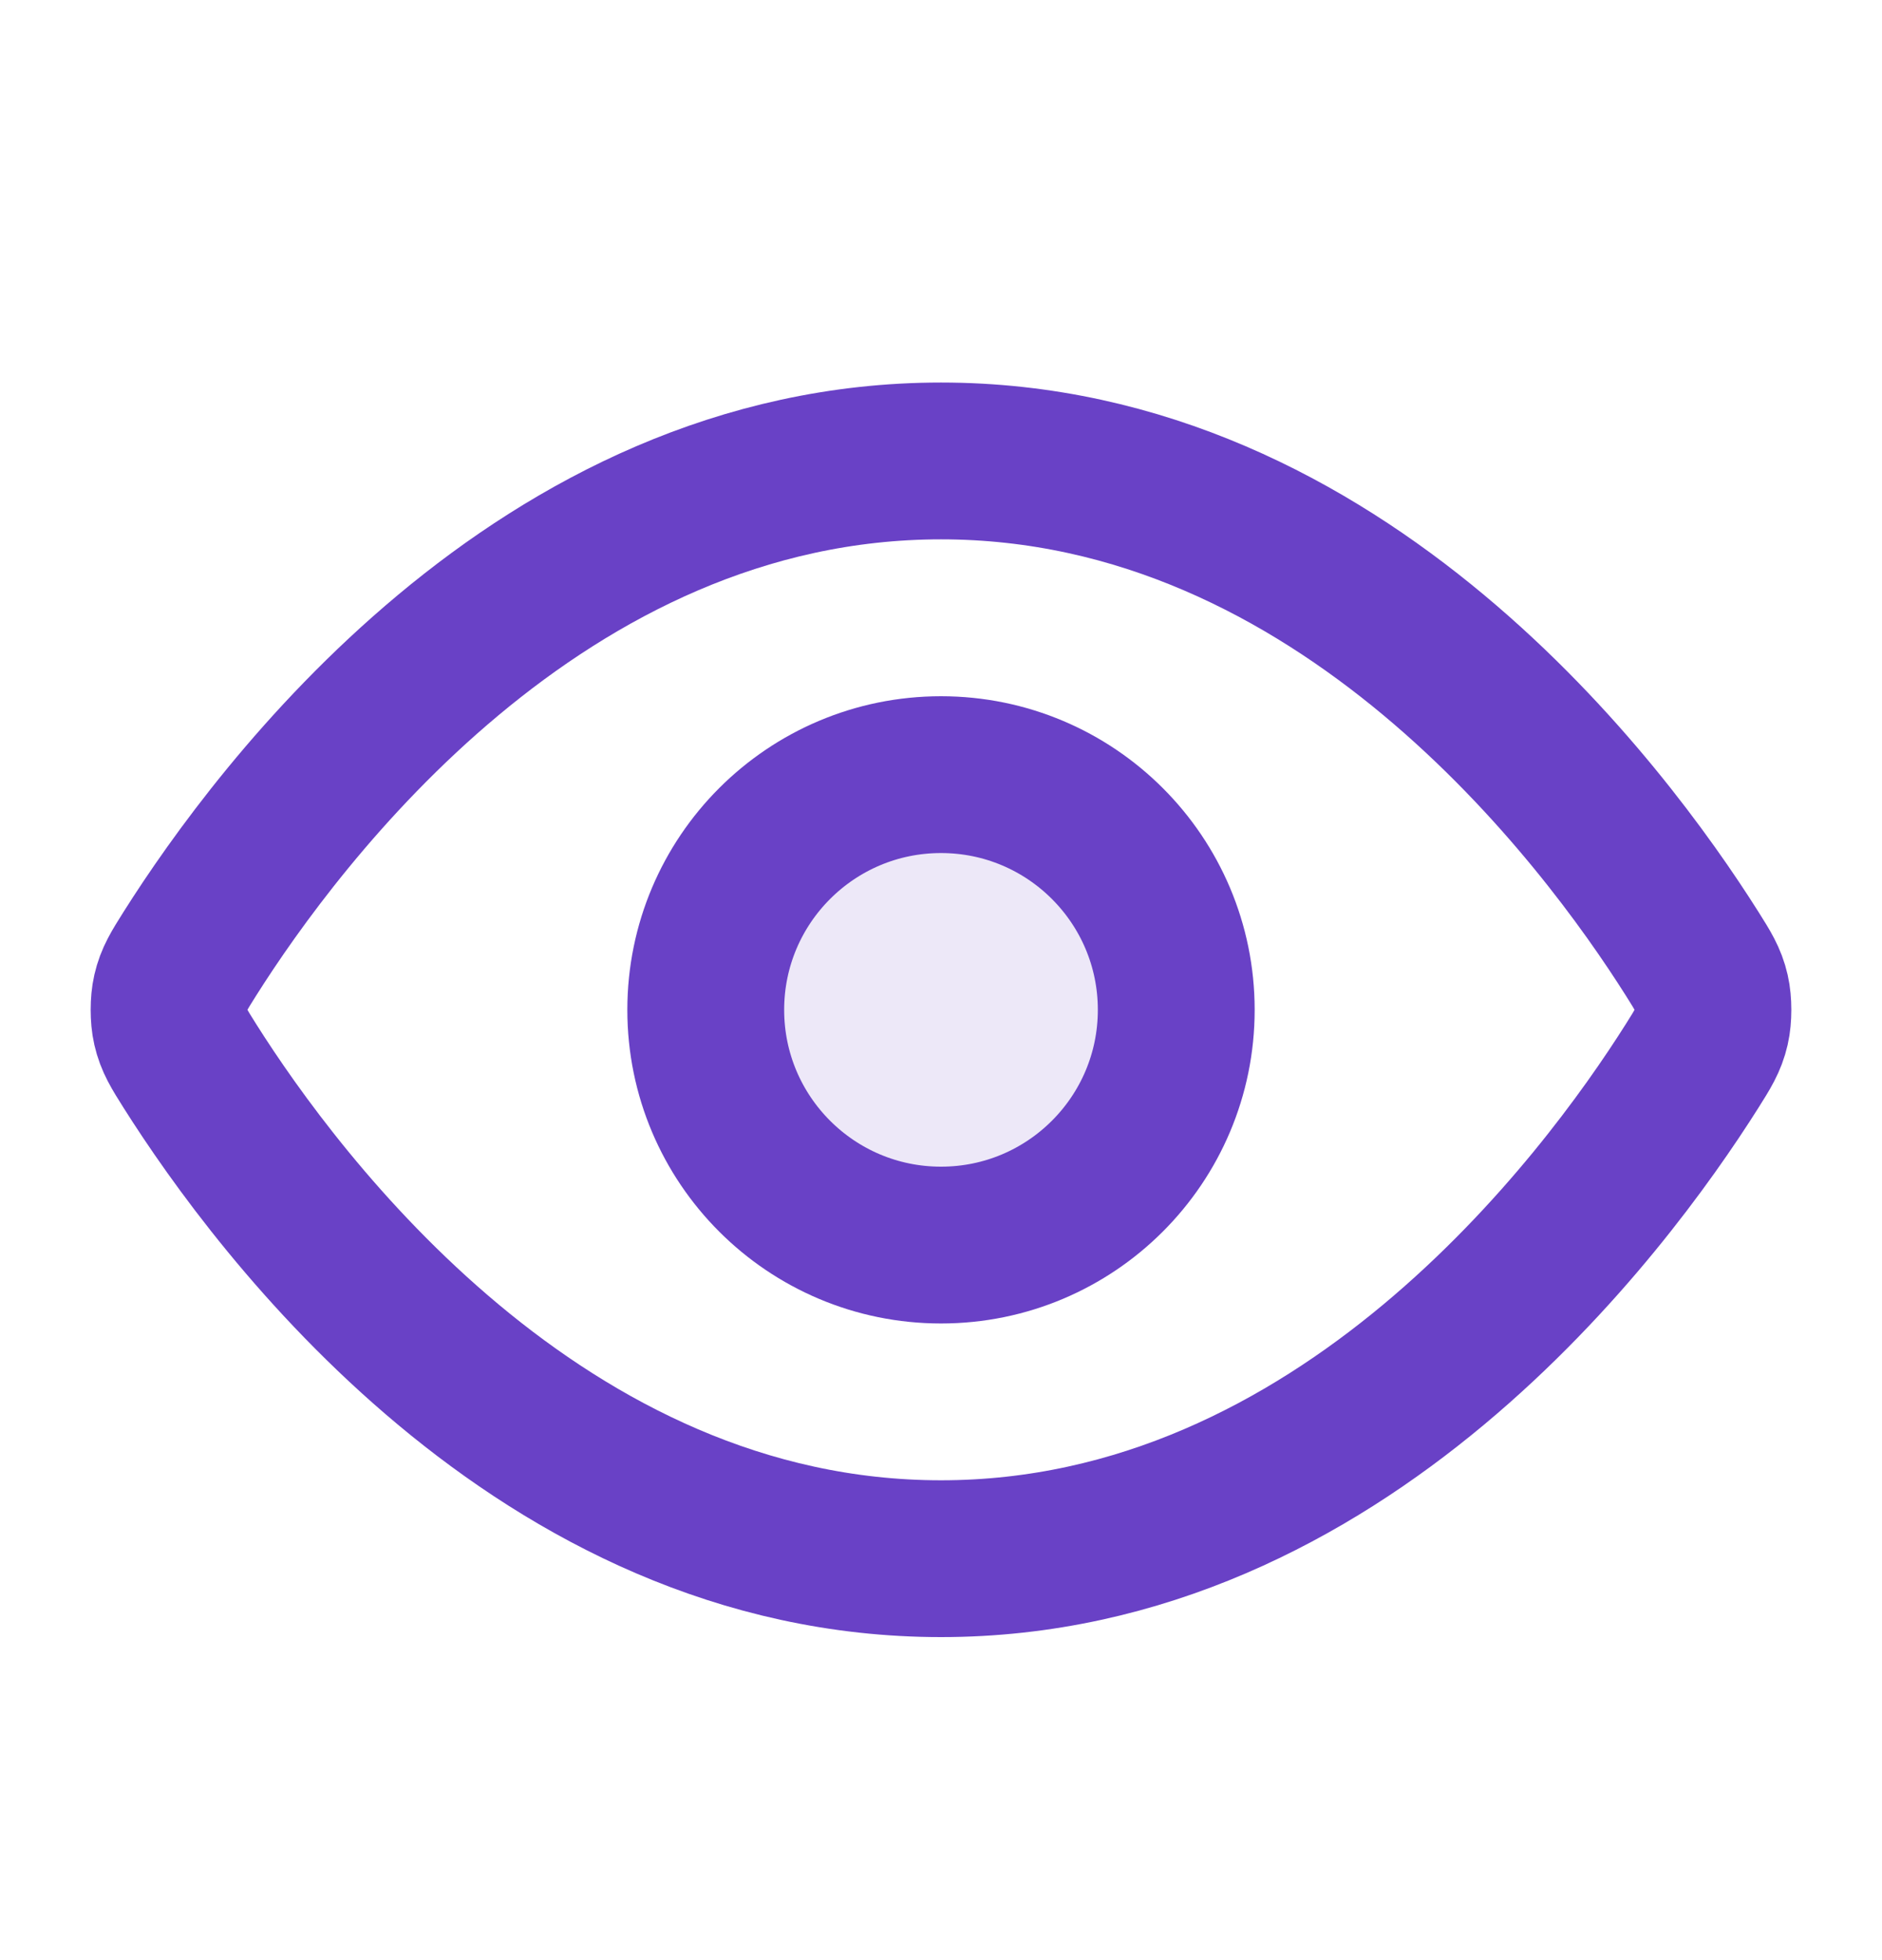
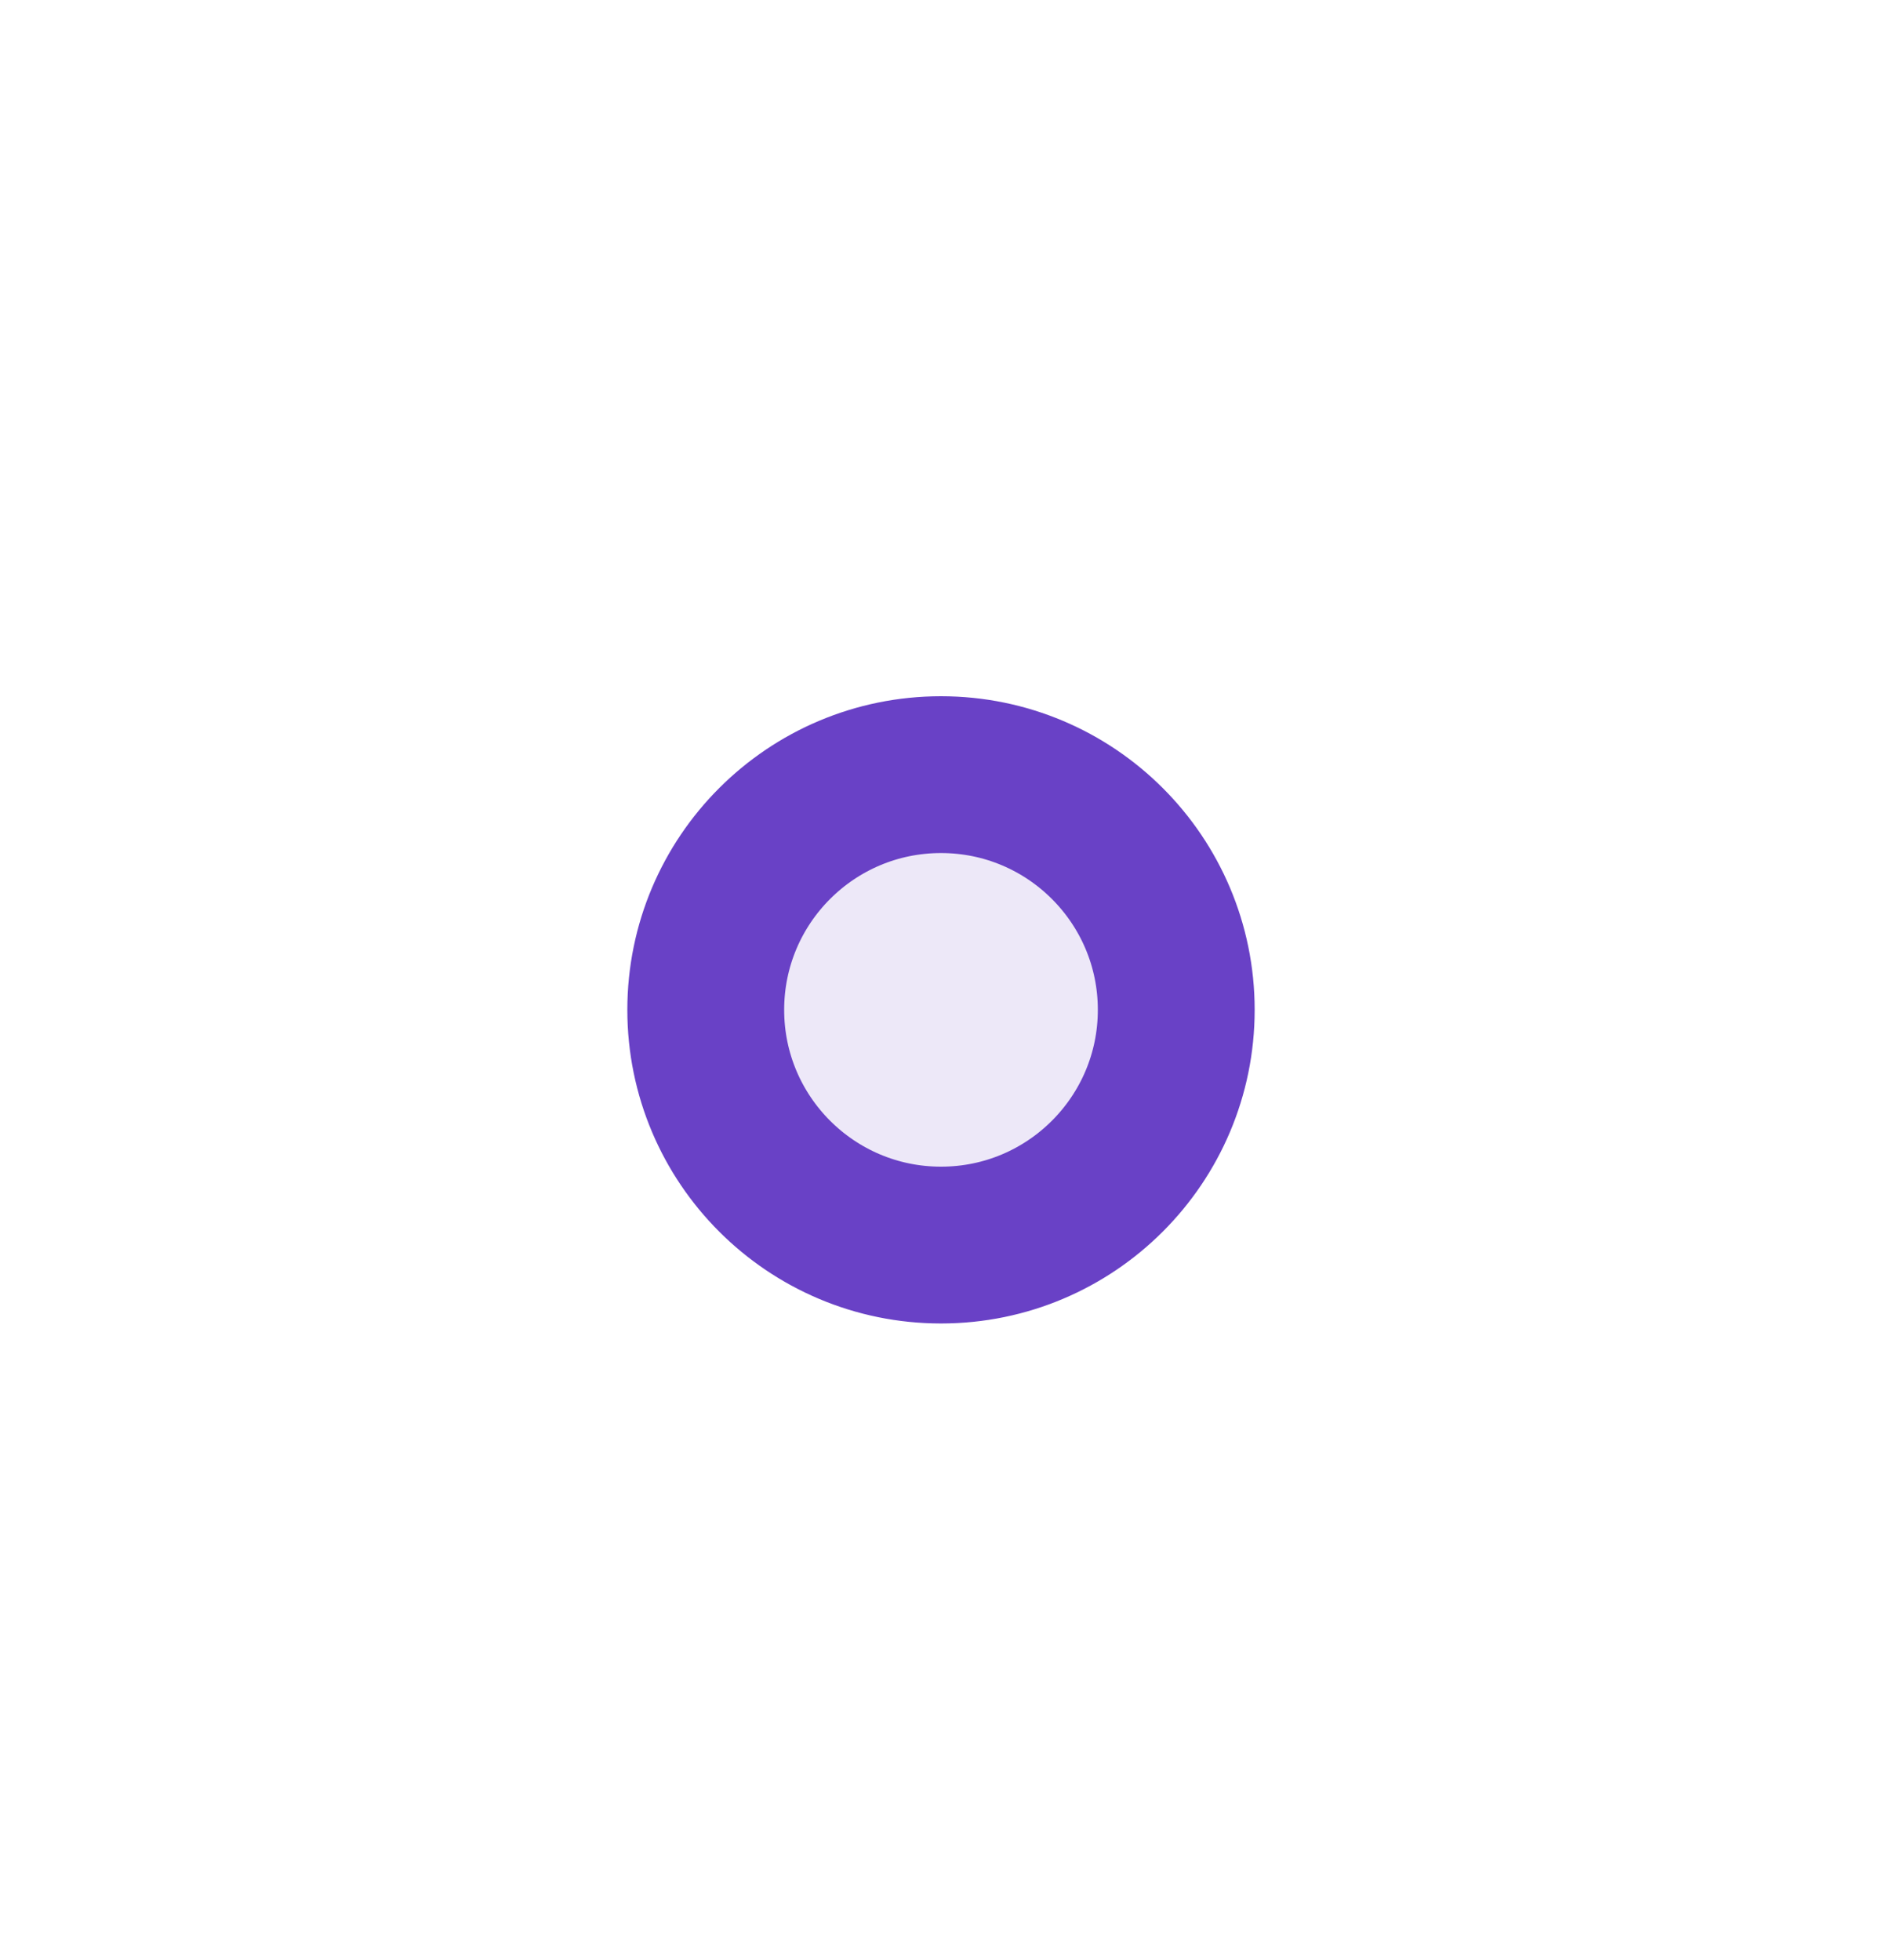
<svg xmlns="http://www.w3.org/2000/svg" fill="none" height="25" viewBox="0 0 24 25" width="24">
  <path d="m12 15.88c1.657 0 3-1.343 3-3 0-1.657-1.343-3-3-3s-3 1.343-3 3c0 1.657 1.343 3 3 3z" fill="#6941c6" opacity=".12" />
  <g stroke="#6941c6" stroke-linecap="round" stroke-linejoin="round" stroke-width="2">
-     <path d="m2.42 13.593c-.136-.216-.204-.324-.242-.49-.029-.125-.029-.322 0-.447.038-.166.106-.274.242-.49 1.125-1.782 4.475-6.287 9.58-6.287 5.105 0 8.455 4.505 9.58 6.287.136.216.204.324.242.49.029.125.029.322 0 .447-.038.166-.106.274-.242.49-1.125 1.782-4.475 6.287-9.58 6.287-5.105 0-8.455-4.505-9.58-6.287z" />
-     <path d="m12 15.88c1.657 0 3-1.343 3-3 0-1.657-1.343-3-3-3-1.657 0-3 1.343-3 3 0 1.657 1.343 3 3 3z" />
+     <path d="m12 15.88c1.657 0 3-1.343 3-3 0-1.657-1.343-3-3-3-1.657 0-3 1.343-3 3 0 1.657 1.343 3 3 3" />
  </g>
</svg>